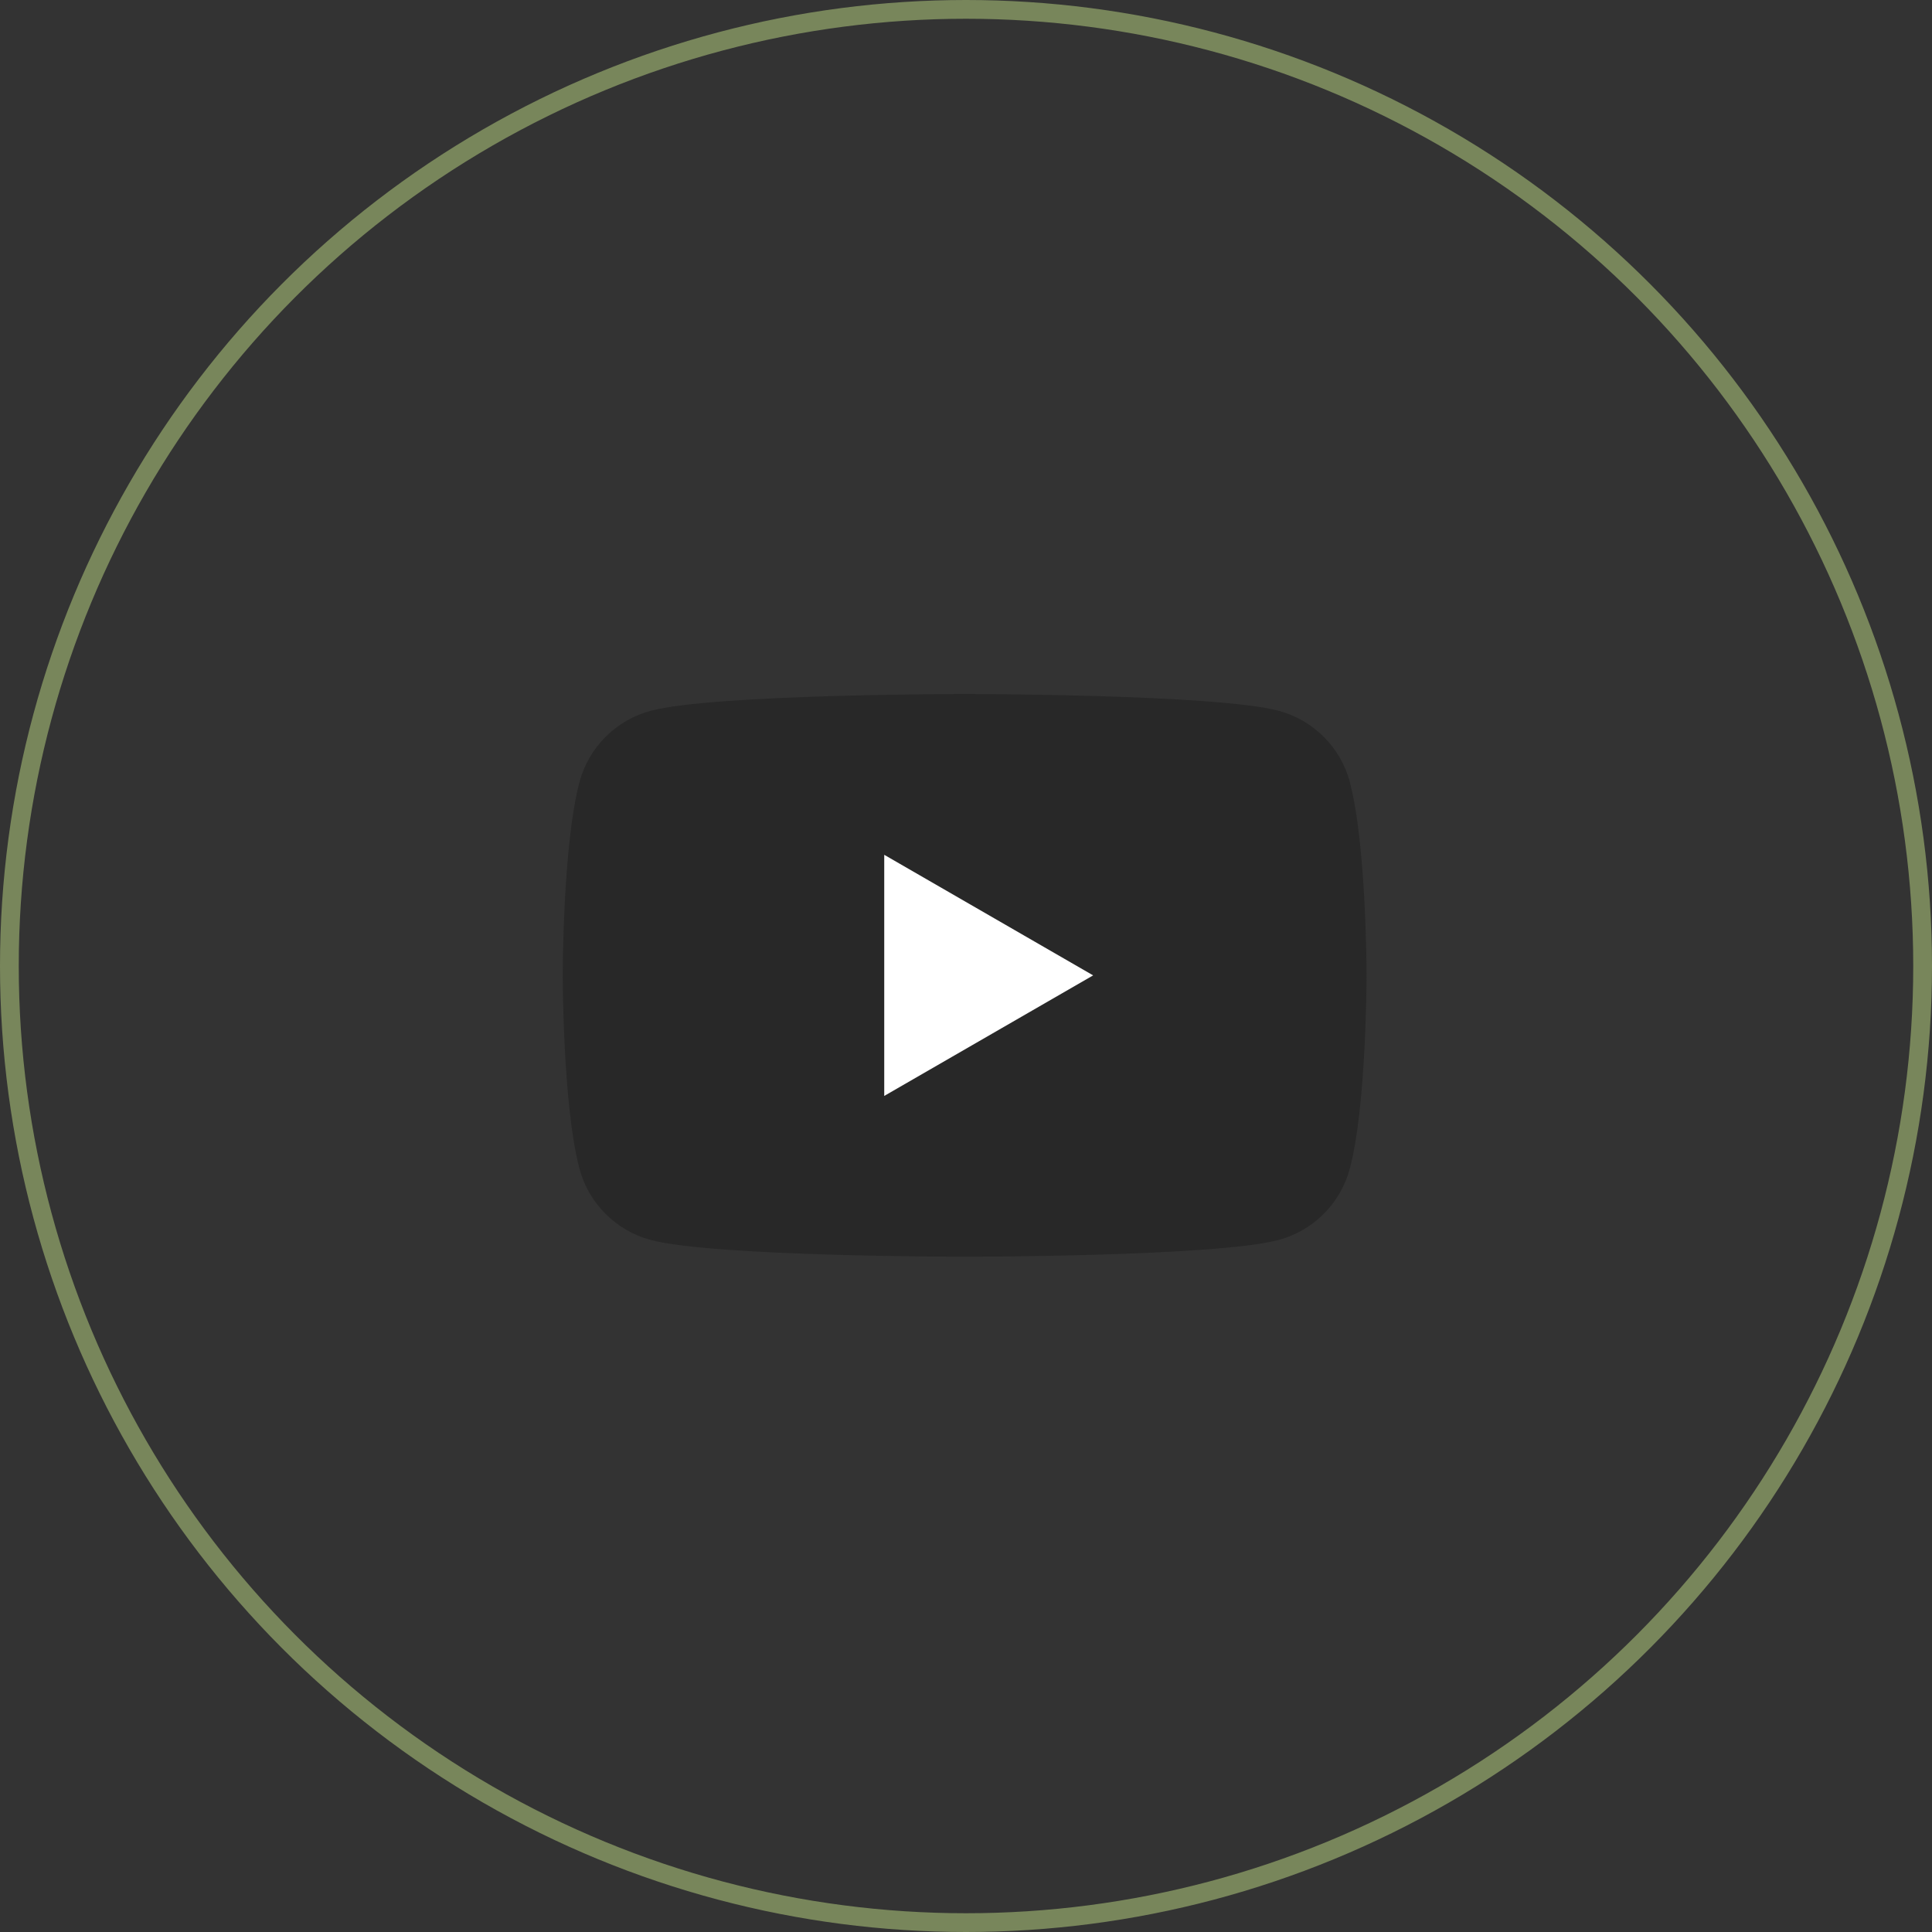
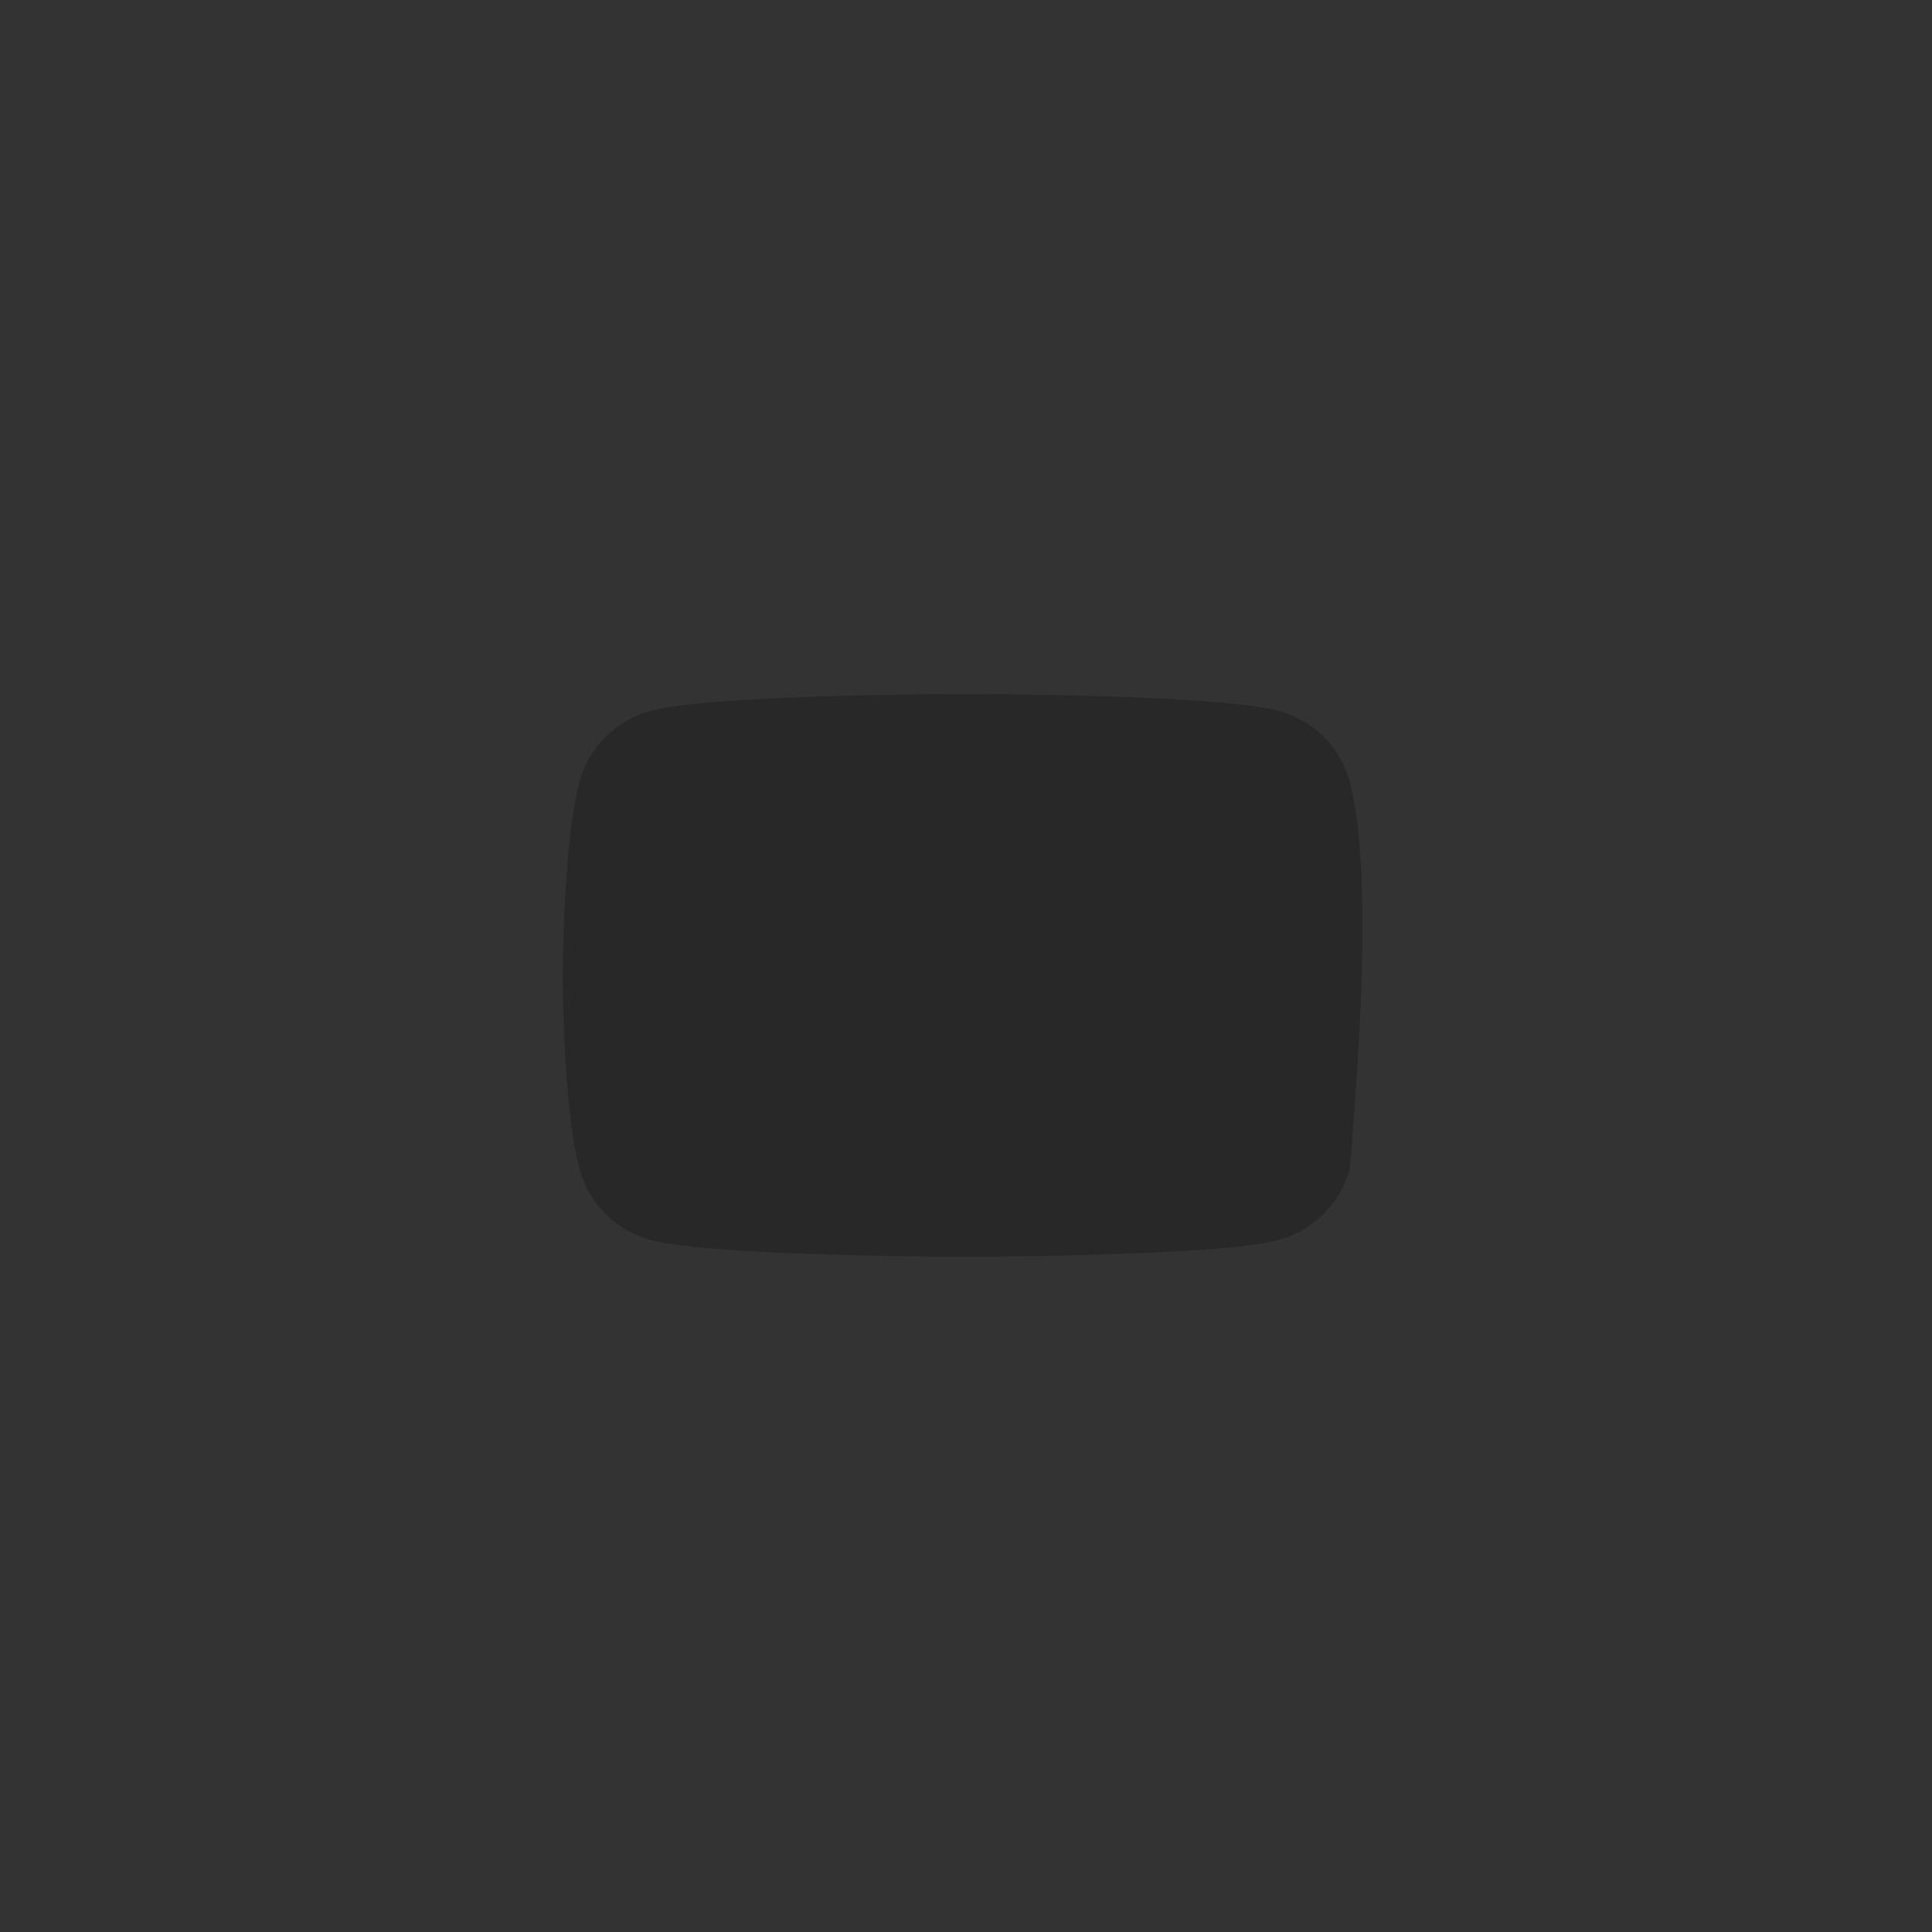
<svg xmlns="http://www.w3.org/2000/svg" width="103" height="103" viewBox="0 0 103 103" fill="none">
  <rect x="0" y="0" width="103" height="103" fill="#333333" stroke="none" />
-   <circle cx="51.5" cy="51.5" r="51" stroke="#78865B" />
-   <path d="M71.963 41.685C71.469 39.84 70.019 38.39 68.174 37.896C64.829 37 51.428 37 51.428 37C51.428 37 38.026 37 34.685 37.896C32.84 38.39 31.39 39.84 30.896 41.685C30 45.026 30 52 30 52C30 52 30 58.974 30.896 62.315C31.39 64.16 32.84 65.61 34.685 66.104C38.026 67 51.428 67 51.428 67C51.428 67 64.829 67 68.17 66.104C70.015 65.61 71.465 64.16 71.959 62.315C72.855 58.974 72.855 52 72.855 52C72.855 52 72.855 45.026 71.959 41.685H71.963Z" fill="#282828" />
-   <path d="M47.141 58.427V45.572L58.278 52L47.141 58.427Z" fill="white" />
+   <path d="M71.963 41.685C71.469 39.84 70.019 38.39 68.174 37.896C64.829 37 51.428 37 51.428 37C51.428 37 38.026 37 34.685 37.896C32.84 38.39 31.39 39.84 30.896 41.685C30 45.026 30 52 30 52C30 52 30 58.974 30.896 62.315C31.39 64.16 32.84 65.61 34.685 66.104C38.026 67 51.428 67 51.428 67C51.428 67 64.829 67 68.17 66.104C70.015 65.61 71.465 64.16 71.959 62.315C72.855 52 72.855 45.026 71.959 41.685H71.963Z" fill="#282828" />
</svg>